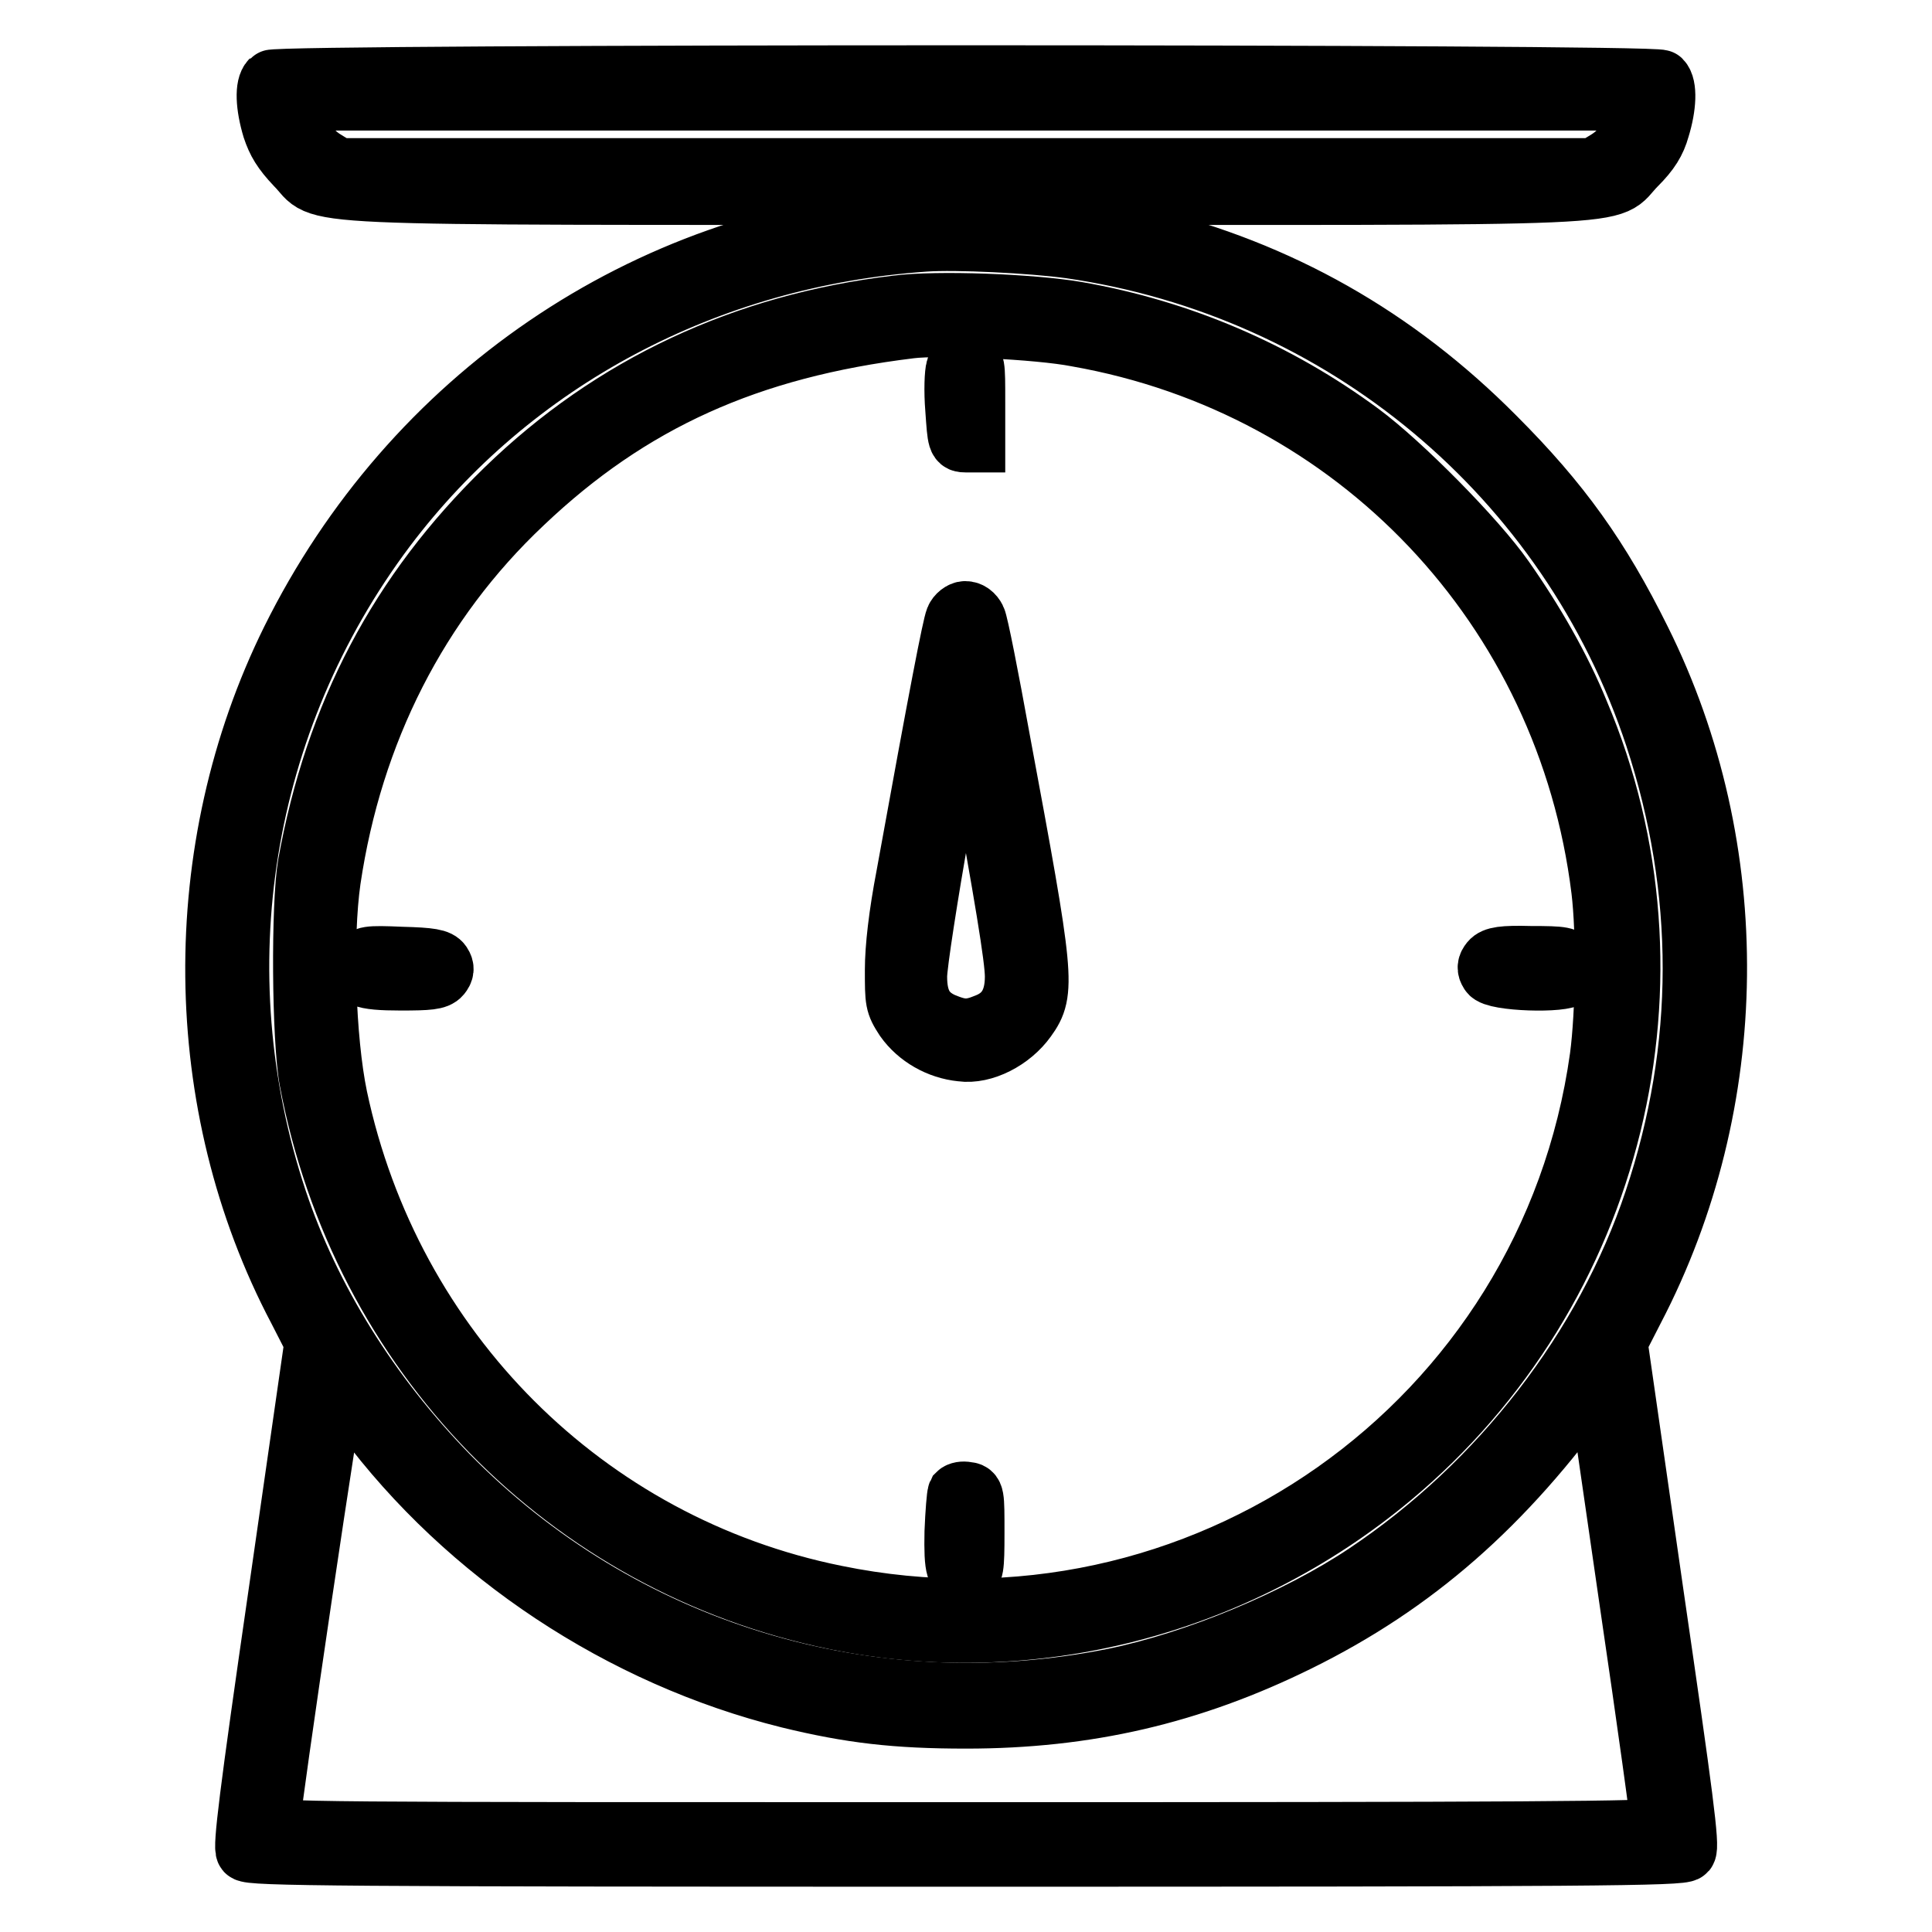
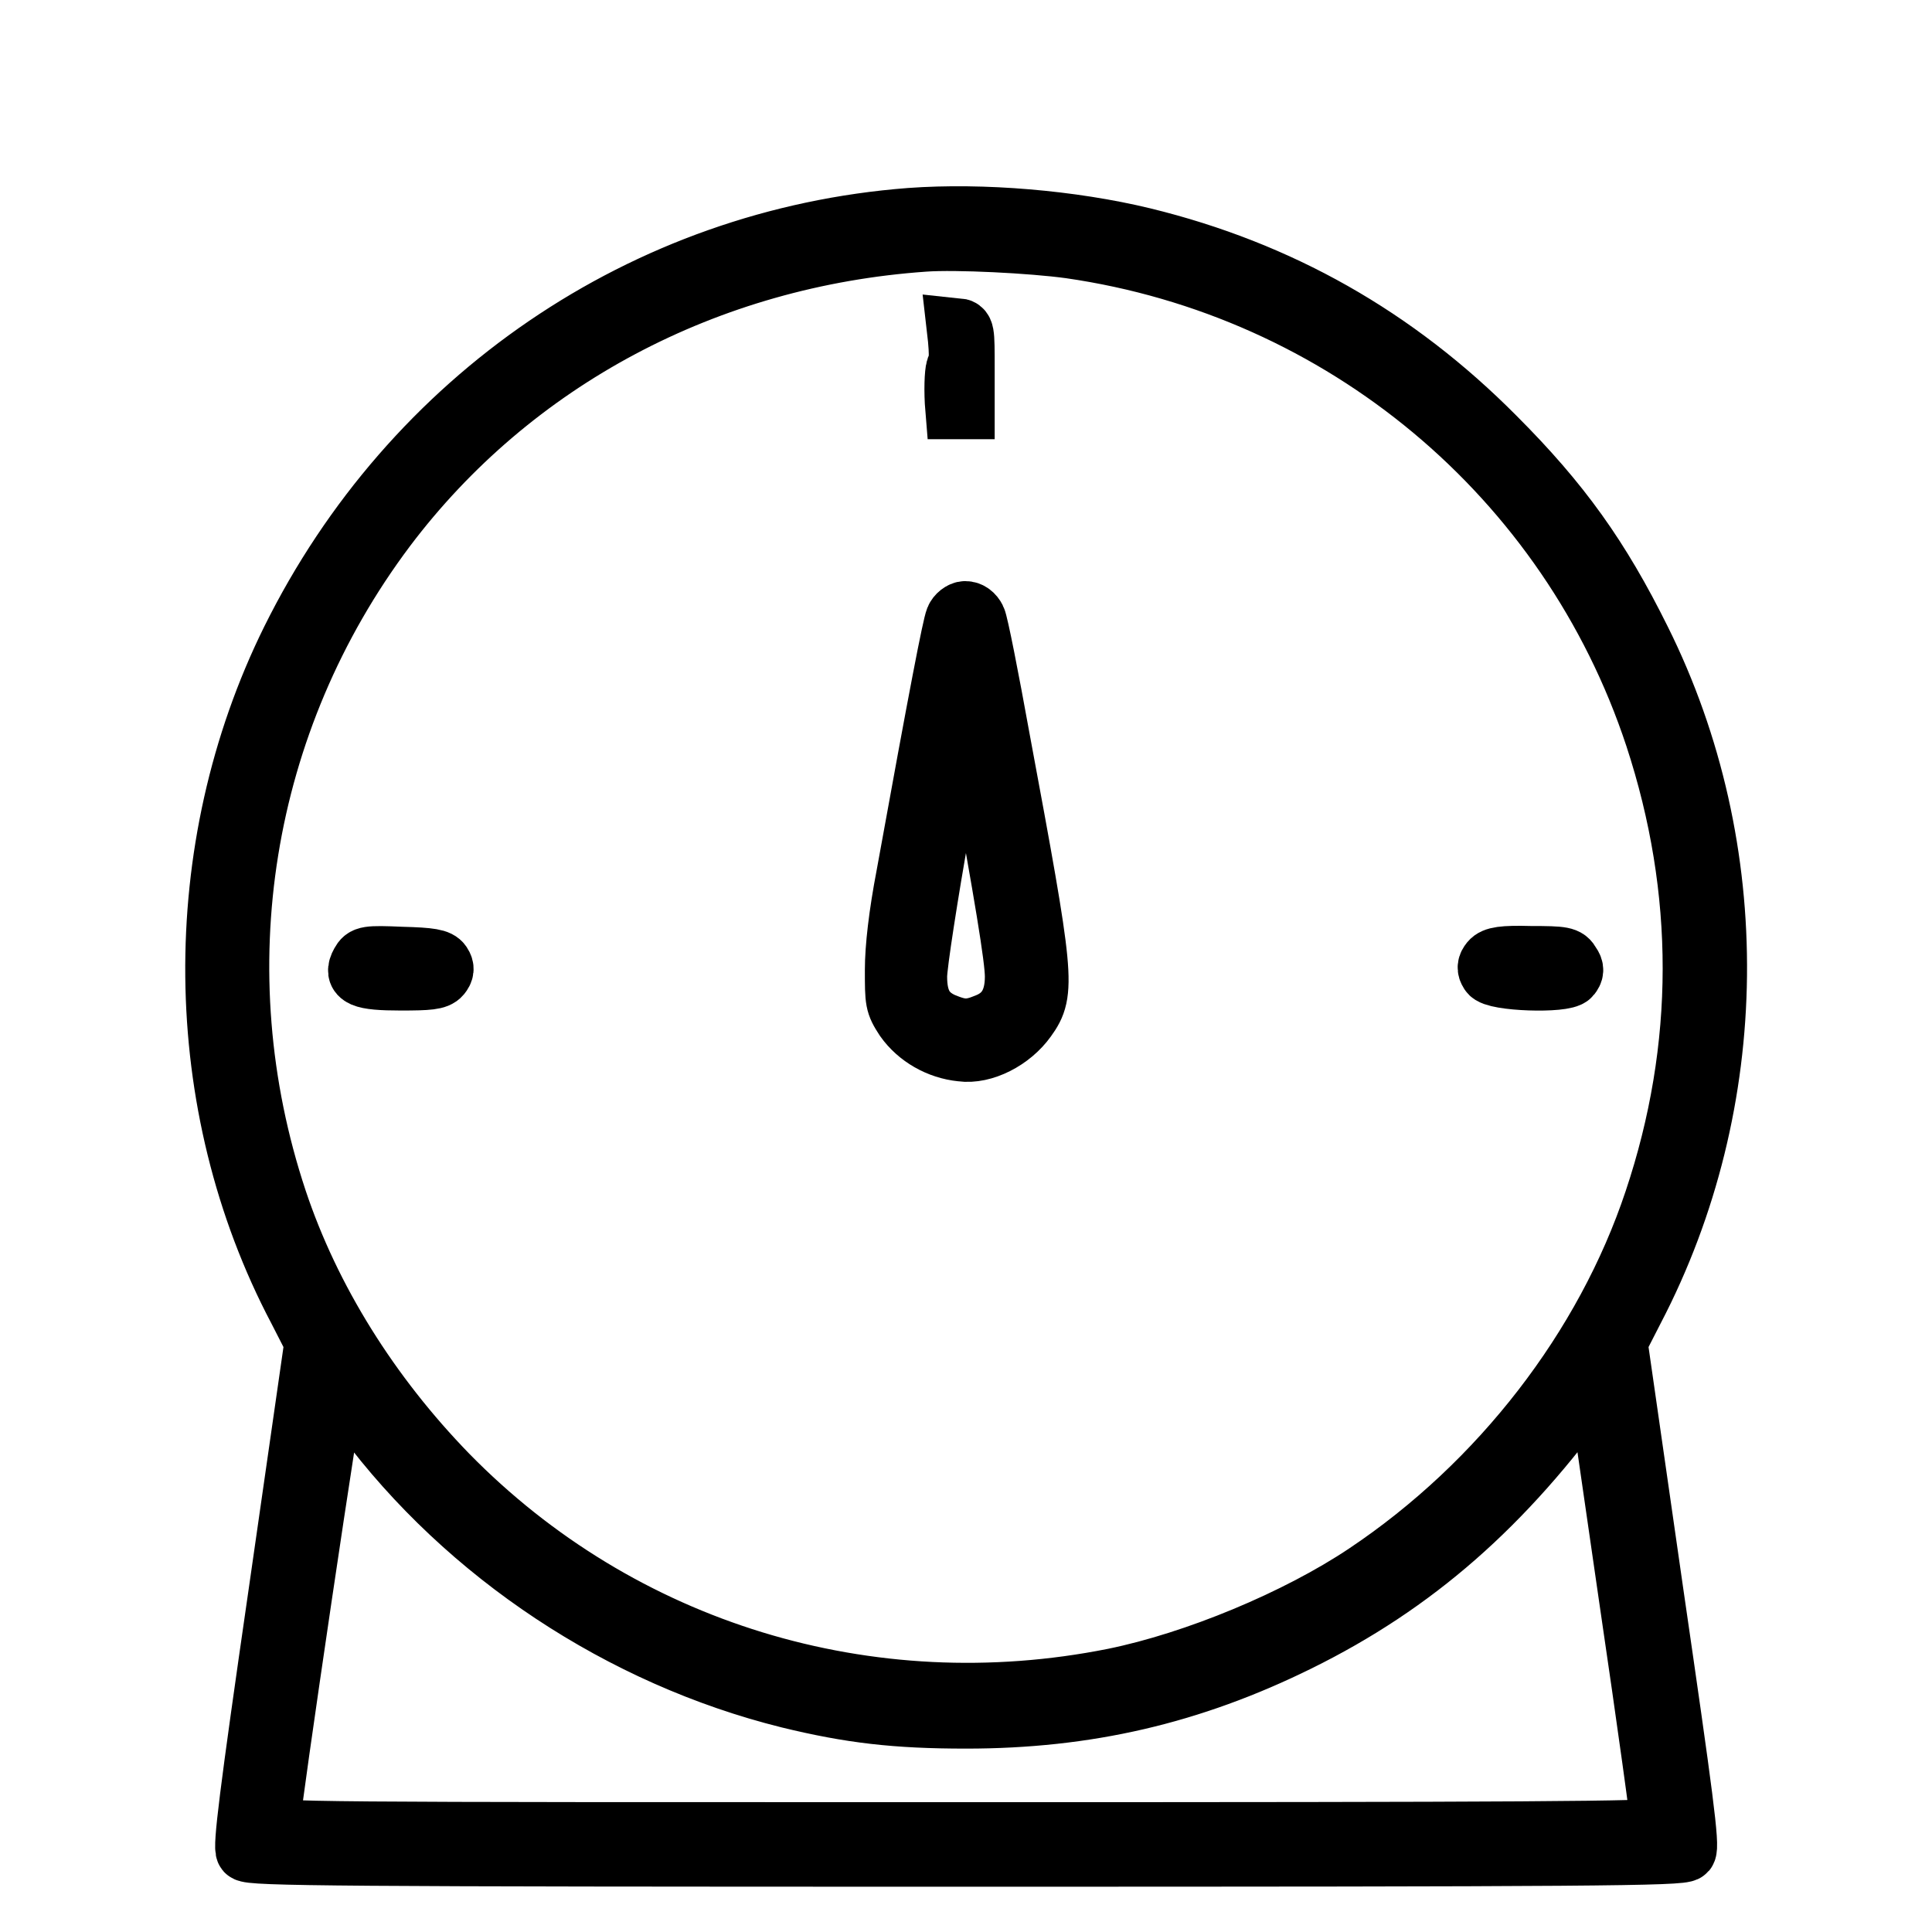
<svg xmlns="http://www.w3.org/2000/svg" version="1.1" x="0px" y="0px" viewBox="0 0 256 256" enable-background="new 0 0 256 256" xml:space="preserve">
  <g>
    <g>
      <g>
-         <path stroke-width="8" fill-opacity="0" stroke="#000000" d="M35.9,10.6c-0.8,0.8-0.7,3.4,0.2,6.4c0.6,1.8,1.3,3,3.1,4.9c4.2,4.2-3.7,3.9,88.8,3.9c92.5,0,84.5,0.4,88.8-3.9c1.8-1.8,2.6-3.1,3.1-4.9c0.9-2.9,1-5.6,0.2-6.4C219.3,9.8,36.7,9.8,35.9,10.6z M217.2,15c-0.4,2.4-2.1,4.9-4.2,6.2l-1.8,1.1H128H44.8l-1.8-1.1c-2.1-1.3-3.8-3.8-4.2-6.2l-0.3-1.7H128h89.5L217.2,15z" />
        <path stroke-width="8" fill-opacity="0" stroke="#000000" d="M120.6,28.9c-35.2,2.7-66.1,23.8-82,55.9c-13.7,27.7-13.4,61.6,0.9,88.7l2.2,4.3l-4.8,33.4c-3.9,26.9-4.7,33.6-4.3,34.1c0.5,0.6,12,0.7,95.4,0.7c83.1,0,94.9-0.1,95.4-0.7c0.5-0.6-0.4-7.3-4.3-34.1l-4.8-33.4l2.2-4.3c14.3-27.4,14.7-61,0.9-88.7c-5.4-10.9-10.6-18.2-19.3-26.9c-13.2-13.3-28.6-22-46.6-26.4C142,29.2,130.2,28.2,120.6,28.9z M141.8,32.9c36.1,5.2,66.1,30.2,77.5,64.7c6.7,20.4,6.7,41.2-0.1,61.5c-6.5,19.5-20.4,37.5-38.2,49.4c-9.1,6.1-22.6,11.7-33.4,13.9c-32.5,6.5-65.4-3.6-88.3-27C49,184.8,41.1,172.2,36.7,159C26.6,128.6,31.9,95.6,51.1,70C67.9,47.7,93.7,34,122.5,32C126.7,31.7,136.7,32.2,141.8,32.9z M48.3,187.7c13.6,18.3,34.1,31.8,56.2,37.3c8.2,2,14.2,2.7,23.5,2.7c16,0,29.8-3.2,44-10.2c15.4-7.6,27.3-18,38.7-33.9l0.9-1.3l4.3,29.7c2.4,16.3,4.3,30,4.2,30.2c0,0.5-18.8,0.6-92.2,0.6c-87.5,0-92.2,0-92.2-0.8c0-1.9,8.5-59.5,8.8-59.2C44.8,183,46.4,185.2,48.3,187.7z" />
-         <path stroke-width="8" fill-opacity="0" stroke="#000000" d="M118.8,40.5C98.6,42.9,81.1,51.1,67,64.8c-14.1,13.7-22.6,29.8-26.2,49.8c-0.9,5.3-0.8,23,0.2,28.5c6.8,36.2,34.1,64.2,69.7,71.5c25.8,5.3,53.1-1.7,73.7-18.9c29.6-24.7,39.7-66.1,24.8-101.3c-2.4-5.9-5.9-12-9.9-17.7c-3.7-5.3-13.6-15.3-19-19.3c-11.1-8.2-23.9-13.7-37.7-16.1C136.7,40.3,124.2,39.8,118.8,40.5z M142.7,44.6c37,6.5,64.9,36,69.5,73.3c0.7,5.7,0.6,16.2-0.2,22.2c-6.8,48.6-53.1,81.2-101.3,71.3c-33.1-6.7-58.9-32.5-66-66c-1.6-7.7-2-21.1-0.9-28.8C46.7,97,55.4,79.8,69.3,66.7c14.2-13.5,29.9-20.6,51.3-23.2C124.5,43,137.6,43.6,142.7,44.6z" />
-         <path stroke-width="8" fill-opacity="0" stroke="#000000" d="M126.7,48.8c-0.2,0.6-0.3,3-0.1,5.4c0.3,4.3,0.3,4.4,1.4,4.4h1.2v-5.3c0-5.2,0-5.3-1-5.4C127.3,47.8,127,48.1,126.7,48.8z" />
+         <path stroke-width="8" fill-opacity="0" stroke="#000000" d="M126.7,48.8c-0.2,0.6-0.3,3-0.1,5.4h1.2v-5.3c0-5.2,0-5.3-1-5.4C127.3,47.8,127,48.1,126.7,48.8z" />
        <path stroke-width="8" fill-opacity="0" stroke="#000000" d="M126.6,82c-0.4,1-2.1,9.7-6.5,34c-1,5.2-1.5,9.6-1.5,12.5c0,4.2,0,4.5,1.3,6.5c1.7,2.4,4.5,4,7.5,4.3c2.9,0.4,6.6-1.5,8.6-4.3c2.6-3.6,2.4-5.3-3.5-37c-1.5-8.3-2.9-15.4-3.2-16c-0.3-0.6-0.8-1-1.4-1C127.4,81,126.8,81.5,126.6,82z M129.8,100.5c3.3,18.1,4.7,26.5,4.7,28.9c0,3.2-1.2,5.2-3.7,6.2c-2.4,1-3.5,0.9-5.9-0.1c-2.4-1.1-3.4-2.9-3.4-6.1c0-3.3,5.9-37.2,6.5-37.2C128.1,92.1,128.9,95.8,129.8,100.5z" />
        <path stroke-width="8" fill-opacity="0" stroke="#000000" d="M47.8,127.6c-1,1.8,0.1,2.3,5.3,2.3c3.7,0,4.8-0.1,5.3-0.7c0.4-0.5,0.5-0.9,0.1-1.5c-0.4-0.6-1.4-0.8-5.3-0.9C48.6,126.6,48.3,126.7,47.8,127.6z" />
        <path stroke-width="8" fill-opacity="0" stroke="#000000" d="M197.5,127.4c-0.4,0.5-0.5,0.9-0.1,1.5c0.6,1.1,9.9,1.4,10.7,0.4c0.4-0.5,0.5-0.9,0-1.6c-0.5-0.9-0.9-1-5.3-1C199.1,126.6,198,126.8,197.5,127.4z" />
-         <path stroke-width="8" fill-opacity="0" stroke="#000000" d="M126.9,197.9c-0.1,0.2-0.3,2.5-0.4,5.1c-0.1,4.9,0.2,5.9,1.7,5.5c0.8-0.1,0.9-0.6,0.9-5.4c0-5.1,0-5.3-1-5.4C127.6,197.6,127.1,197.7,126.9,197.9z" />
      </g>
    </g>
  </g>
</svg>